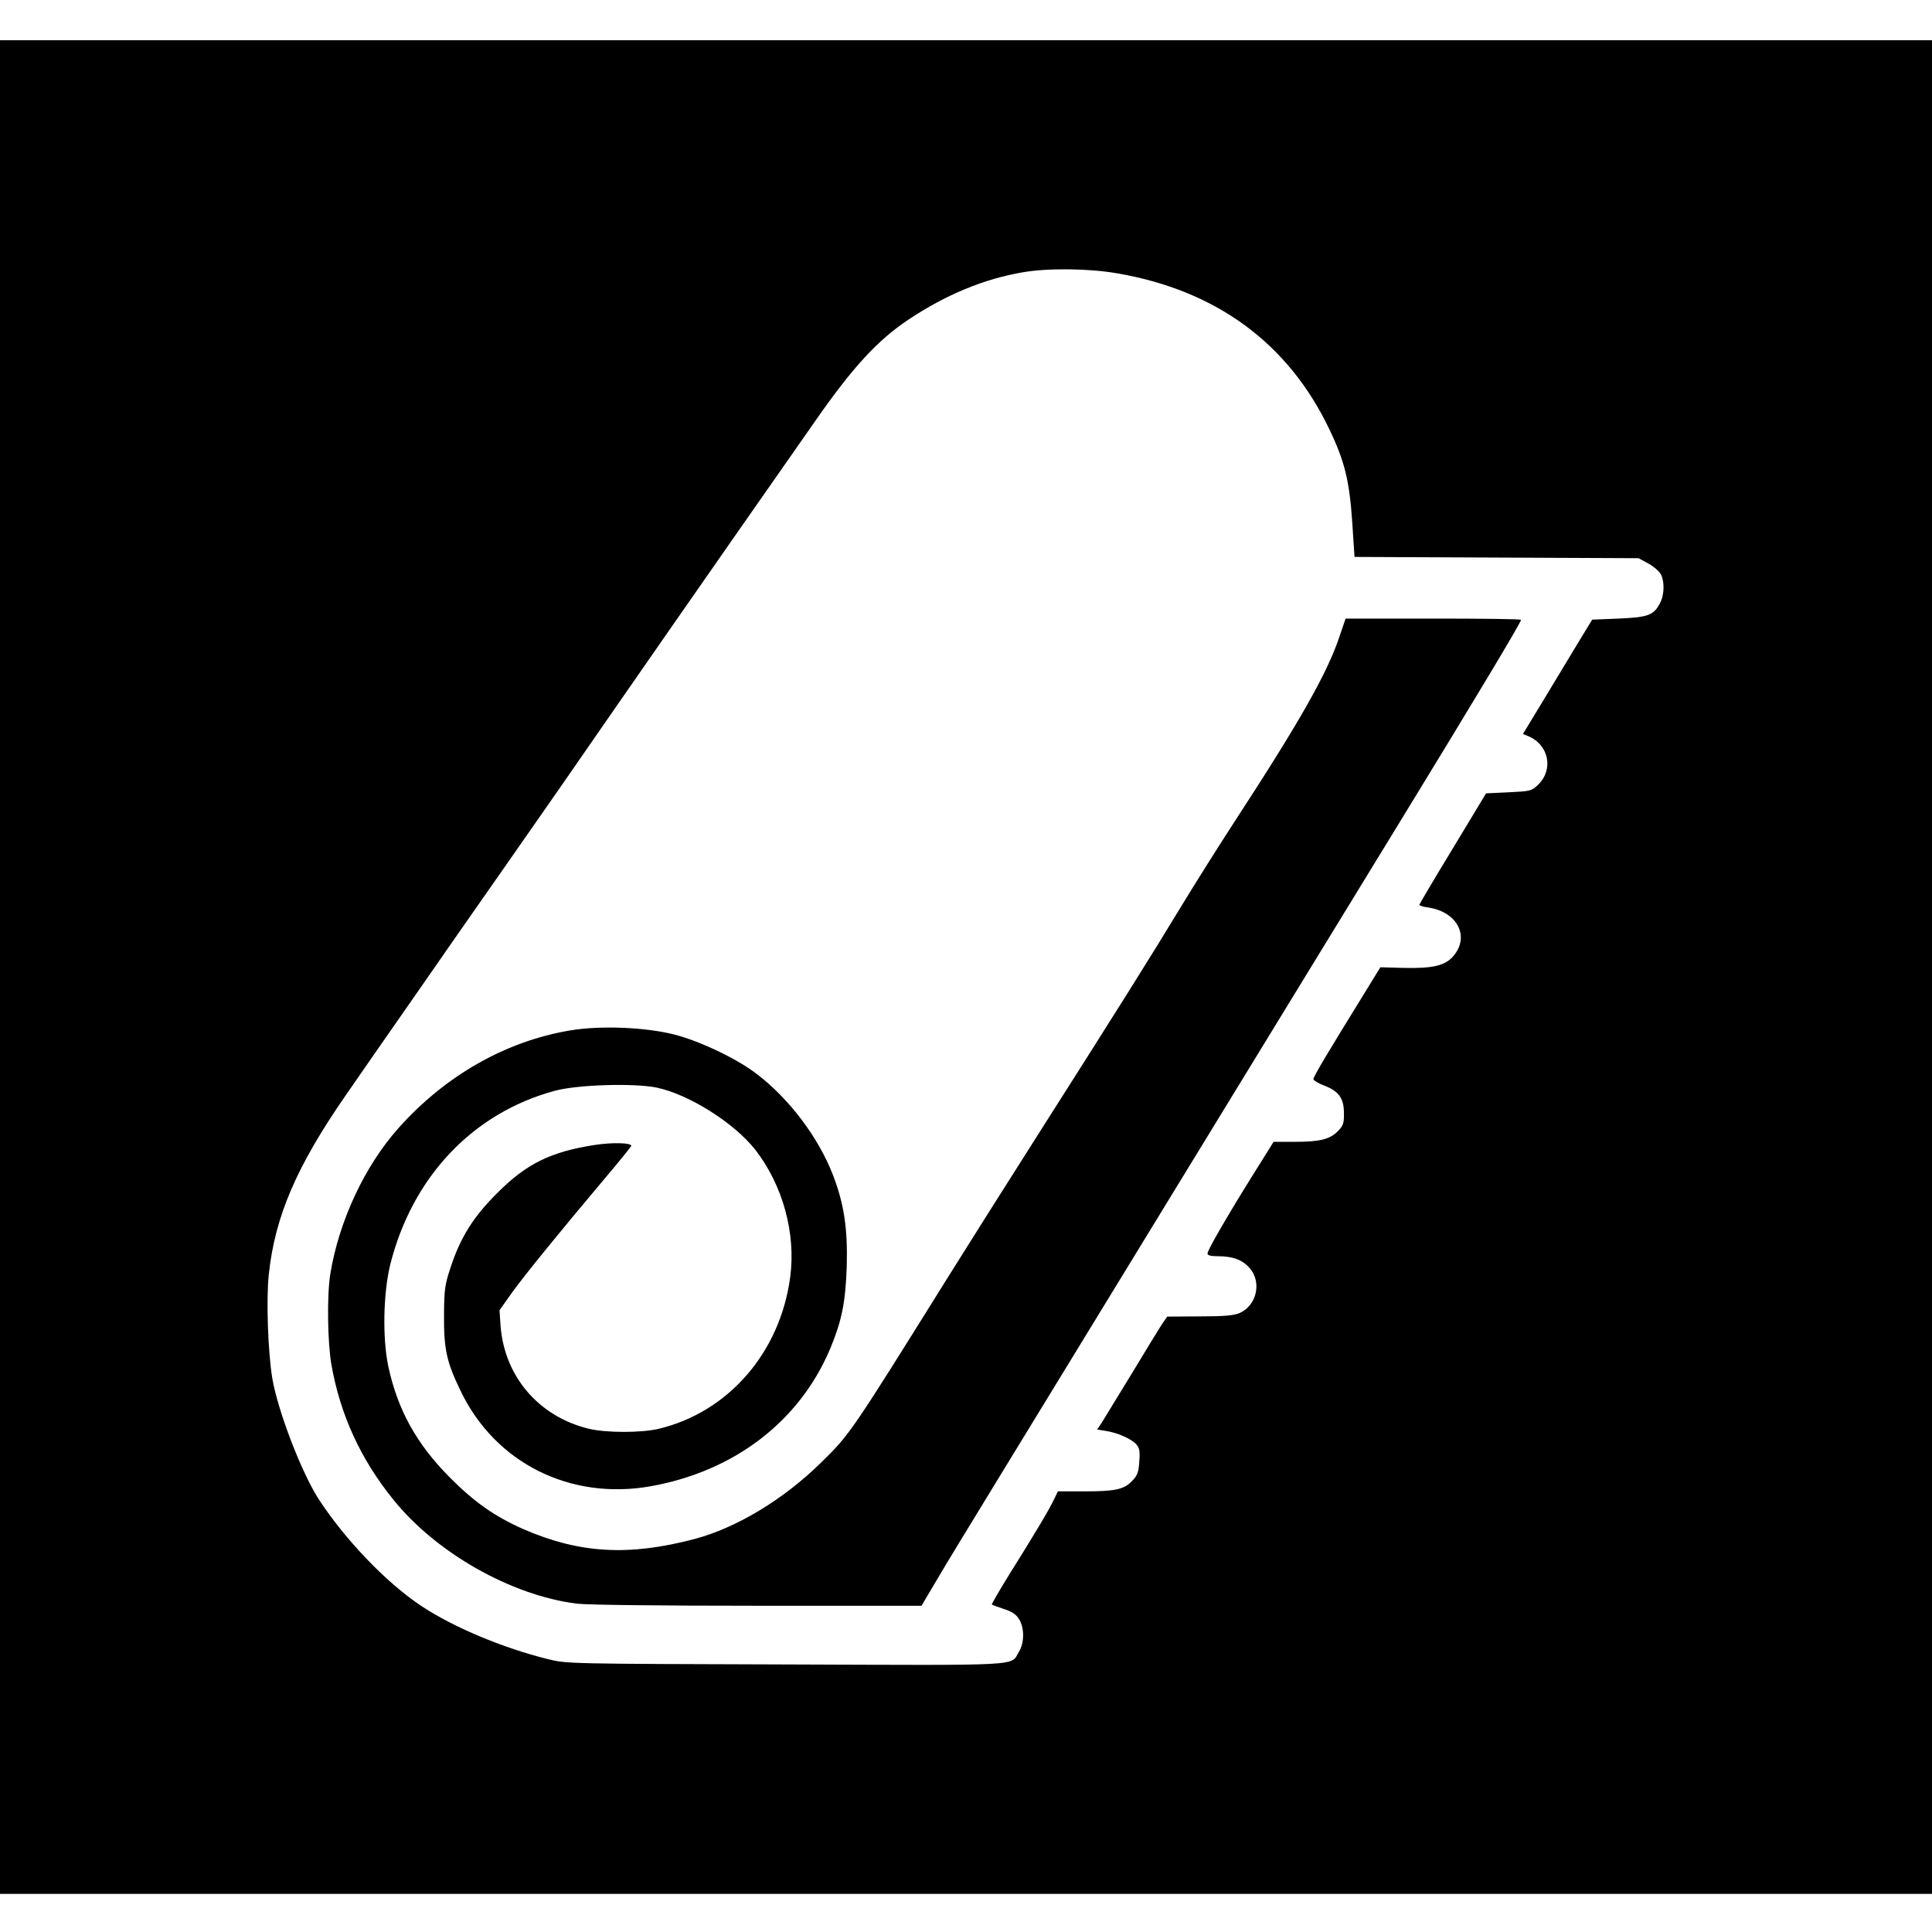
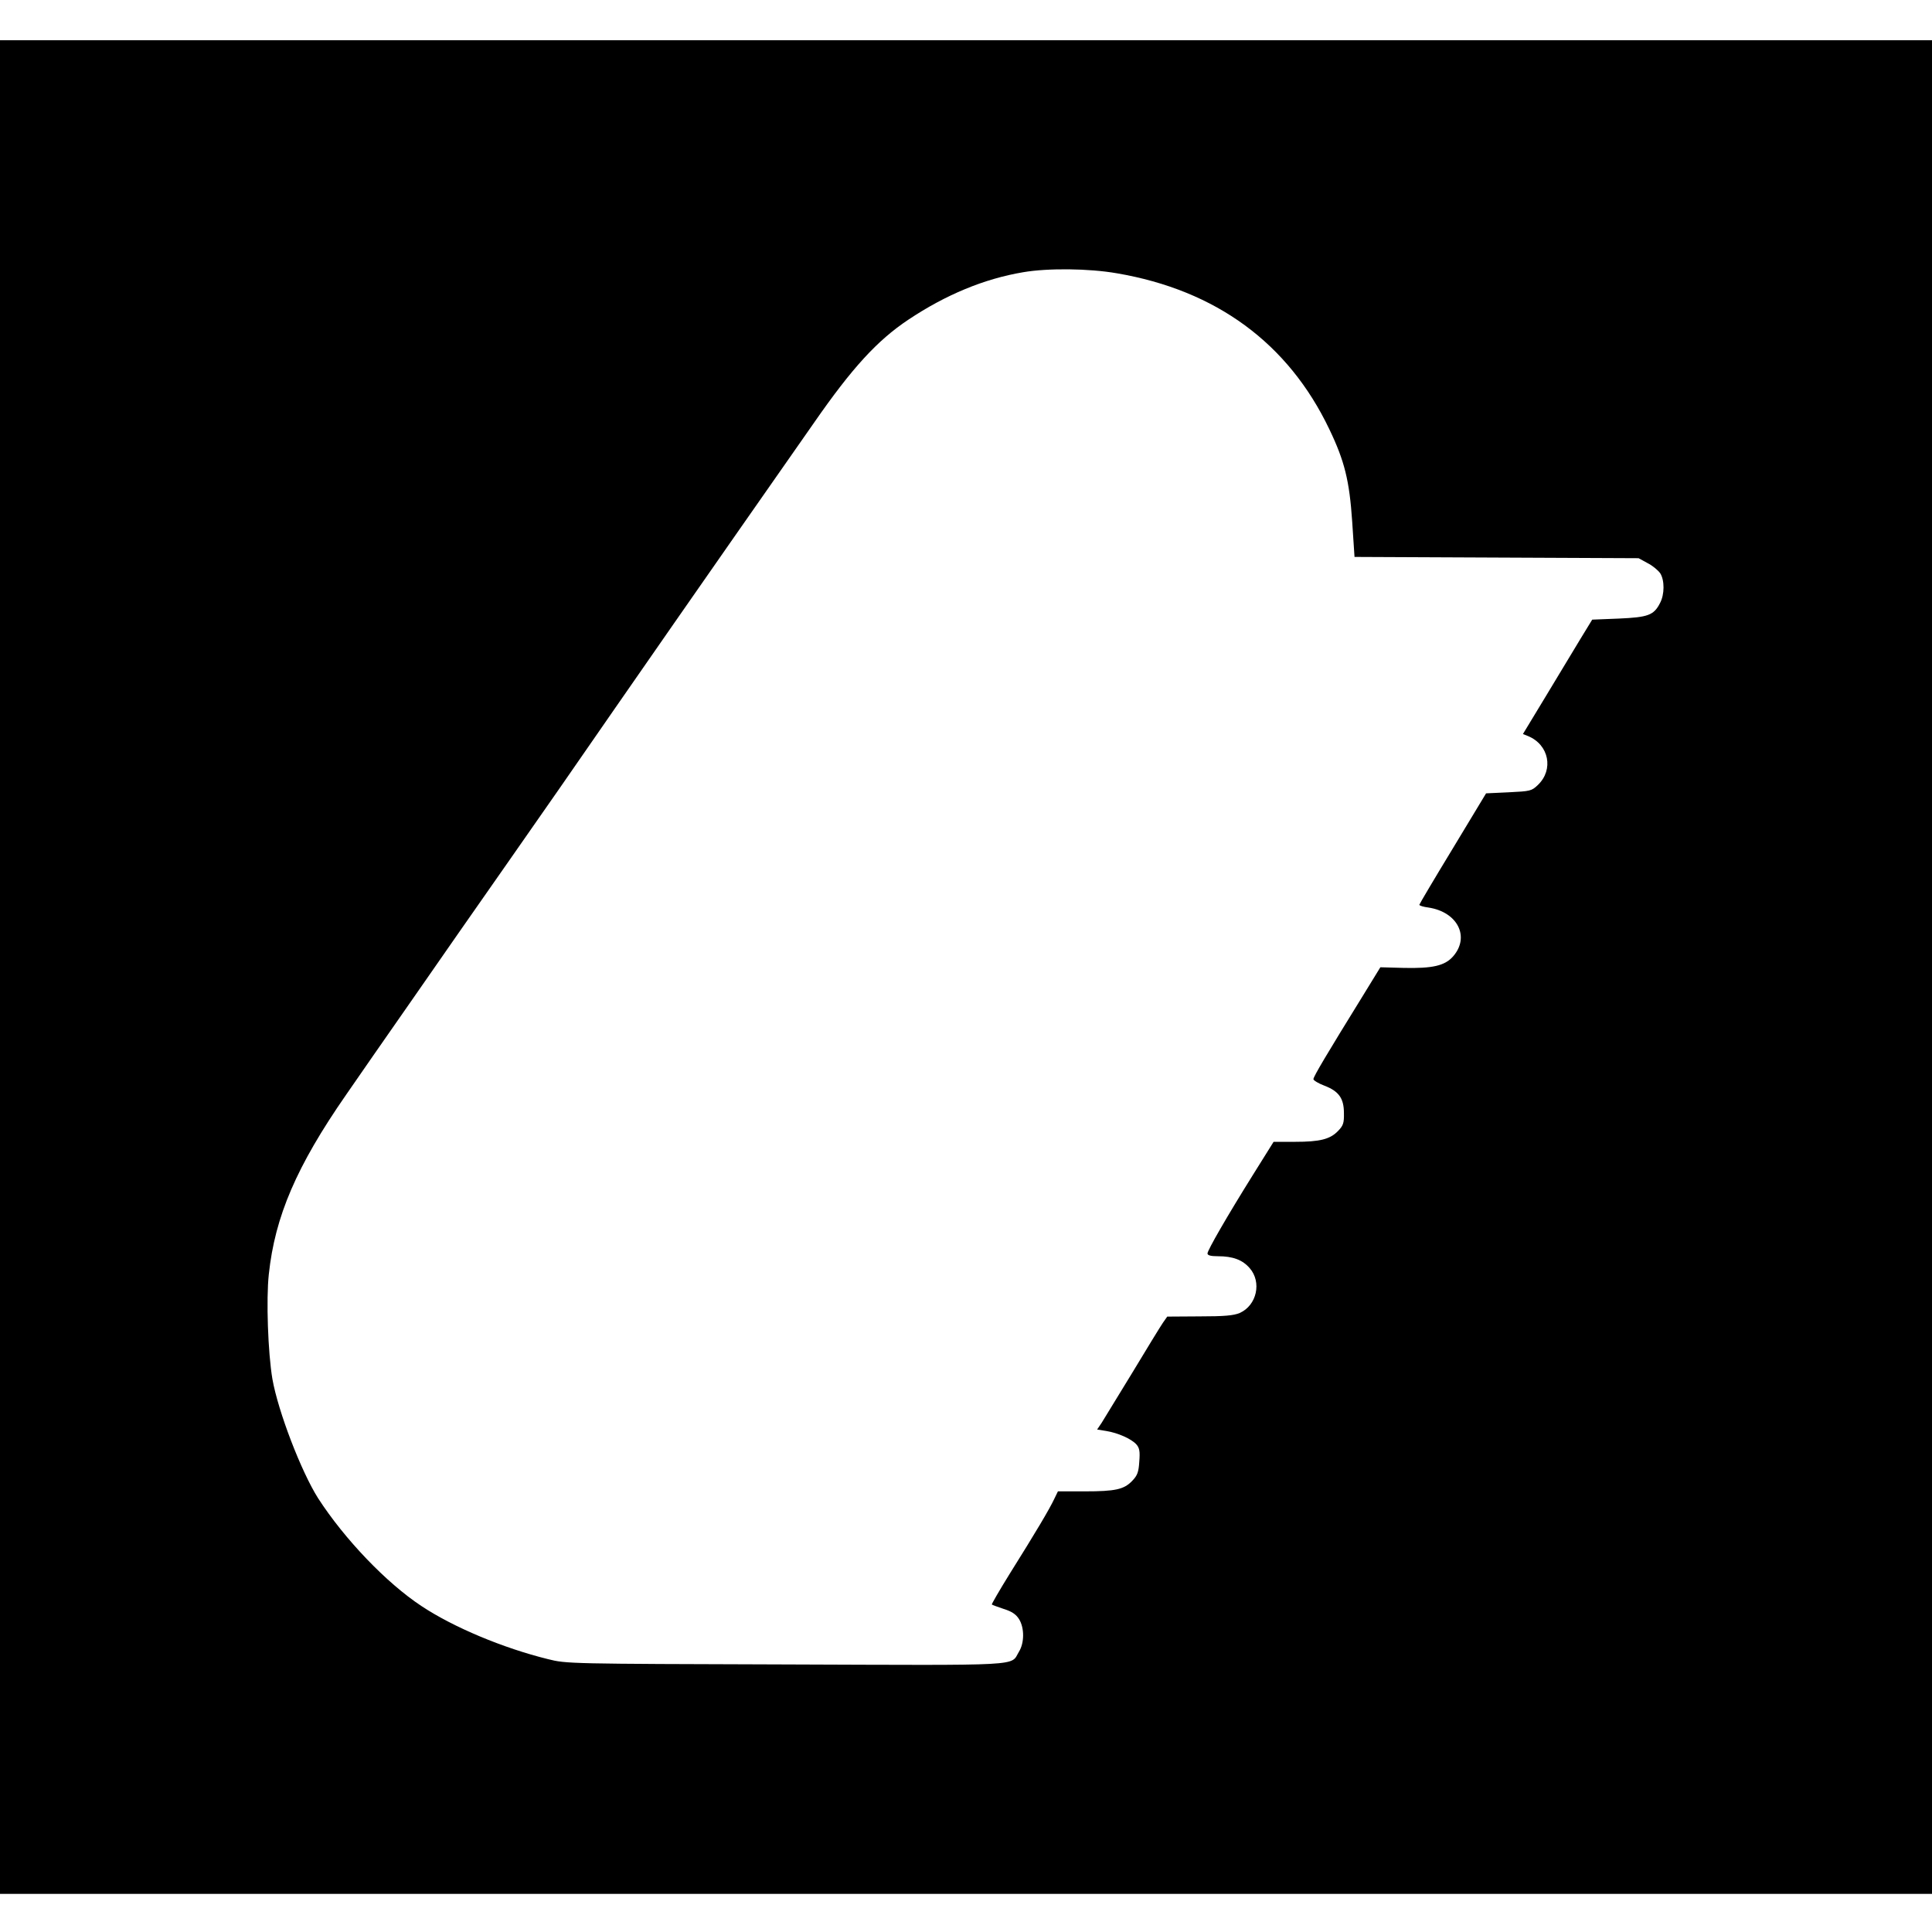
<svg xmlns="http://www.w3.org/2000/svg" version="1.0" width="912pt" height="912pt" viewBox="0 0 912 912" preserveAspectRatio="xMidYMid meet">
  <g transform="translate(0,912) scale(0.1,-0.1)" fill="#000000" stroke="none">
    <path d="M0 4555 l0 -4375 4560 0 4560 0 0 4375 0 4375 -4560 0 -4560 0 0 -4375z m5272 3275 c469 -80 809 -330 1003 -736 72 -150 95 -243 108 -436 l11 -167 670 -3 671 -3 42 -23 c24 -12 50 -34 60 -48 21 -33 21 -100 -1 -141 -29 -57 -56 -67 -195 -73 l-125 -5 -55 -90 c-30 -49 -103 -171 -163 -270 l-109 -180 25 -10 c98 -41 121 -158 46 -230 -30 -29 -36 -30 -138 -35 l-107 -5 -157 -260 c-87 -143 -158 -263 -158 -266 0 -4 19 -10 43 -13 138 -21 197 -139 116 -231 -39 -44 -97 -57 -233 -54 l-110 3 -89 -145 c-160 -259 -227 -371 -227 -383 0 -6 23 -20 52 -31 68 -26 92 -60 92 -129 1 -47 -3 -59 -27 -84 -38 -40 -86 -52 -205 -52 l-100 0 -95 -152 c-125 -200 -217 -360 -217 -375 0 -9 16 -13 48 -13 72 0 117 -17 151 -56 58 -66 34 -176 -47 -212 -29 -12 -71 -16 -190 -16 l-152 -1 -21 -30 c-11 -16 -76 -122 -144 -235 -69 -113 -134 -219 -145 -237 l-21 -31 43 -7 c56 -9 118 -37 142 -63 15 -17 18 -33 14 -82 -3 -49 -9 -65 -33 -90 -39 -41 -79 -50 -226 -50 l-125 0 -18 -37 c-21 -45 -86 -155 -209 -351 -49 -79 -87 -145 -85 -146 1 -2 27 -11 56 -21 39 -12 59 -26 73 -49 25 -41 25 -111 -1 -153 -42 -69 43 -64 -1101 -60 -1021 3 -1035 3 -1122 25 -211 52 -446 150 -598 251 -165 109 -362 315 -487 508 -80 126 -189 410 -216 563 -21 123 -30 377 -17 495 29 273 131 510 364 846 51 74 191 276 312 449 120 173 322 463 449 644 127 181 355 509 506 728 151 218 410 590 574 825 165 236 331 473 369 528 179 258 298 388 445 486 177 118 358 193 542 224 117 20 310 18 442 -5z" />
-     <path d="M6324 6118 c-57 -172 -183 -396 -494 -873 -75 -115 -190 -298 -255 -405 -143 -236 -299 -485 -665 -1060 -152 -239 -351 -554 -442 -700 -452 -725 -457 -732 -592 -864 -178 -175 -399 -308 -598 -361 -311 -82 -544 -68 -808 47 -137 61 -231 127 -350 247 -155 157 -243 317 -287 521 -28 134 -24 344 9 480 104 414 389 716 777 821 107 29 374 37 481 15 152 -32 365 -166 465 -293 130 -167 193 -395 165 -603 -48 -356 -293 -637 -622 -715 -81 -19 -245 -19 -326 0 -236 56 -400 245 -419 485 l-5 75 58 82 c63 87 220 280 433 533 72 85 131 158 131 161 0 15 -90 17 -174 4 -205 -32 -319 -87 -457 -225 -113 -112 -174 -208 -221 -350 -29 -87 -31 -107 -32 -230 -1 -158 12 -219 78 -355 163 -341 517 -518 897 -451 397 71 705 308 849 652 54 131 71 215 77 384 5 179 -12 297 -66 436 -68 175 -207 360 -361 476 -91 70 -265 153 -385 184 -136 35 -349 44 -493 20 -304 -51 -588 -212 -809 -459 -162 -181 -283 -441 -324 -692 -16 -102 -13 -324 6 -430 42 -235 138 -444 291 -633 202 -252 557 -453 866 -492 50 -6 385 -10 855 -10 l773 0 13 22 c8 13 36 61 64 108 27 47 149 247 270 445 121 198 512 837 868 1420 356 583 826 1350 1043 1705 369 603 572 942 572 954 0 4 -186 6 -414 6 l-414 0 -28 -82z" />
  </g>
</svg>